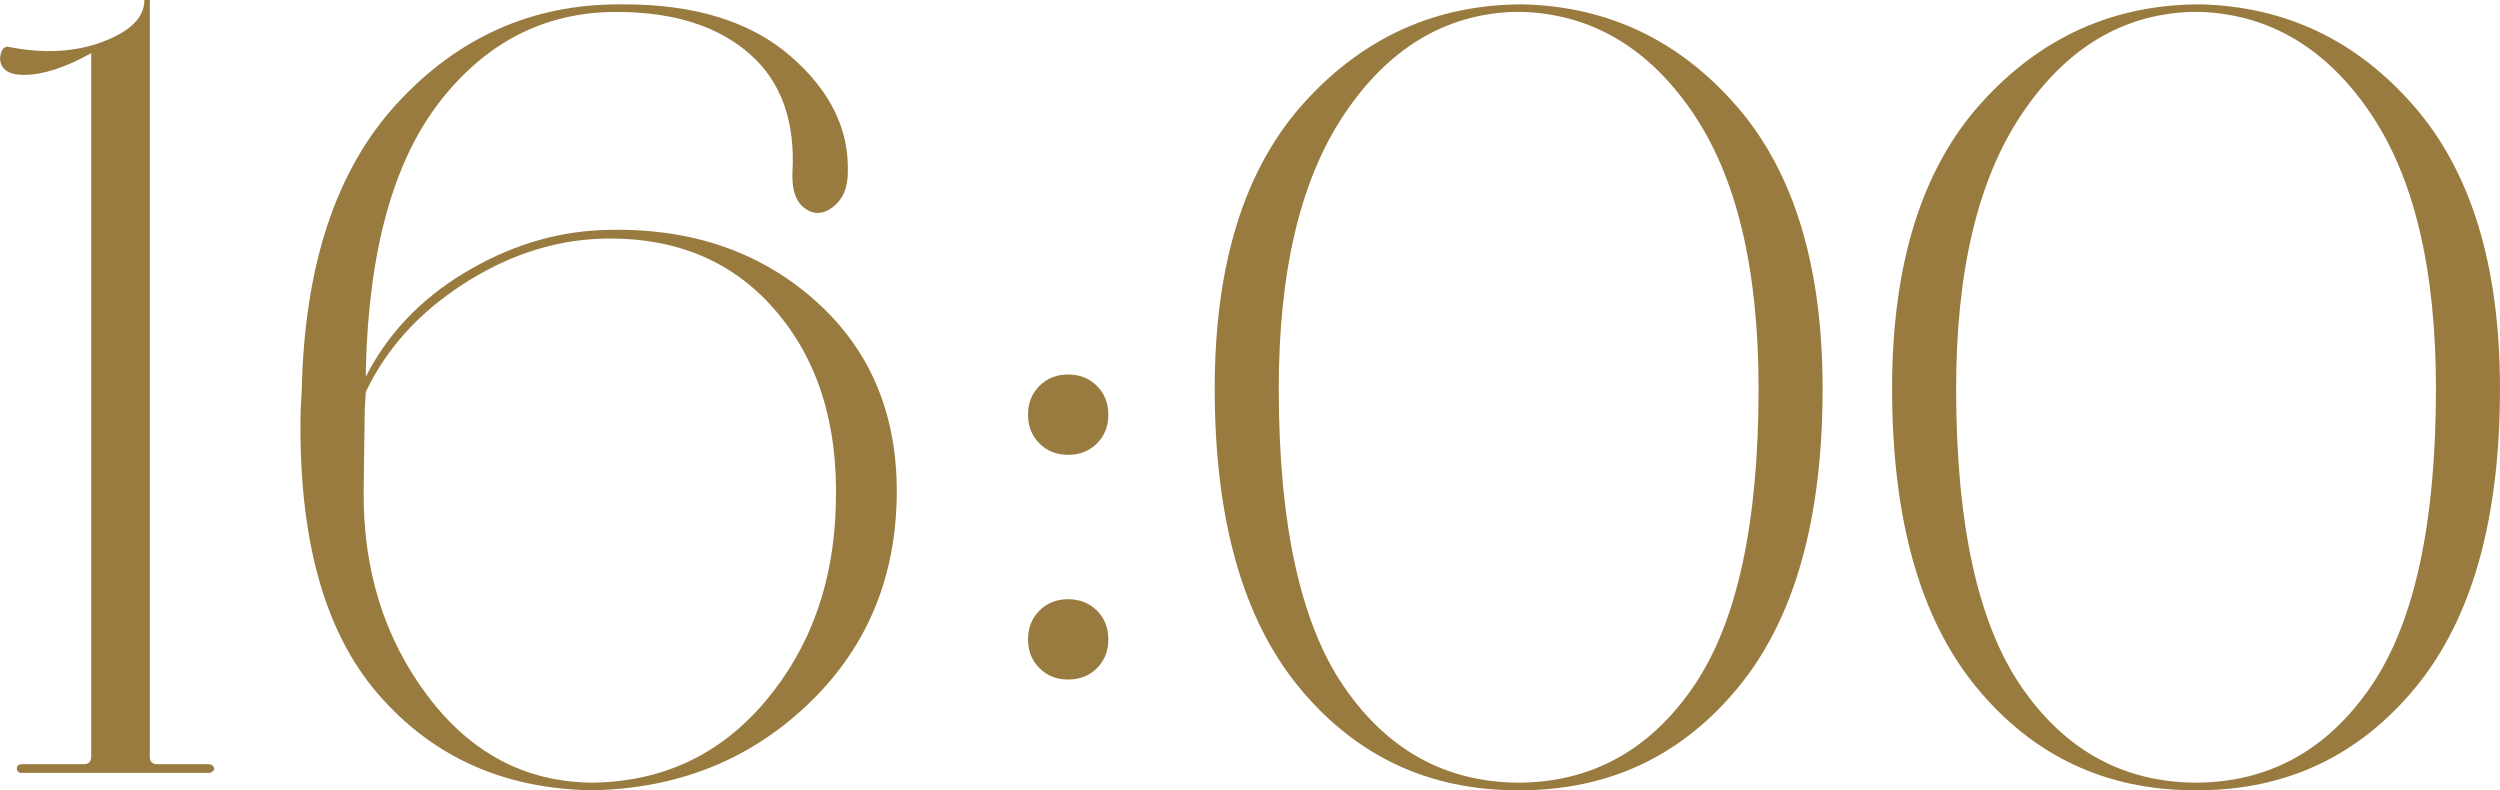
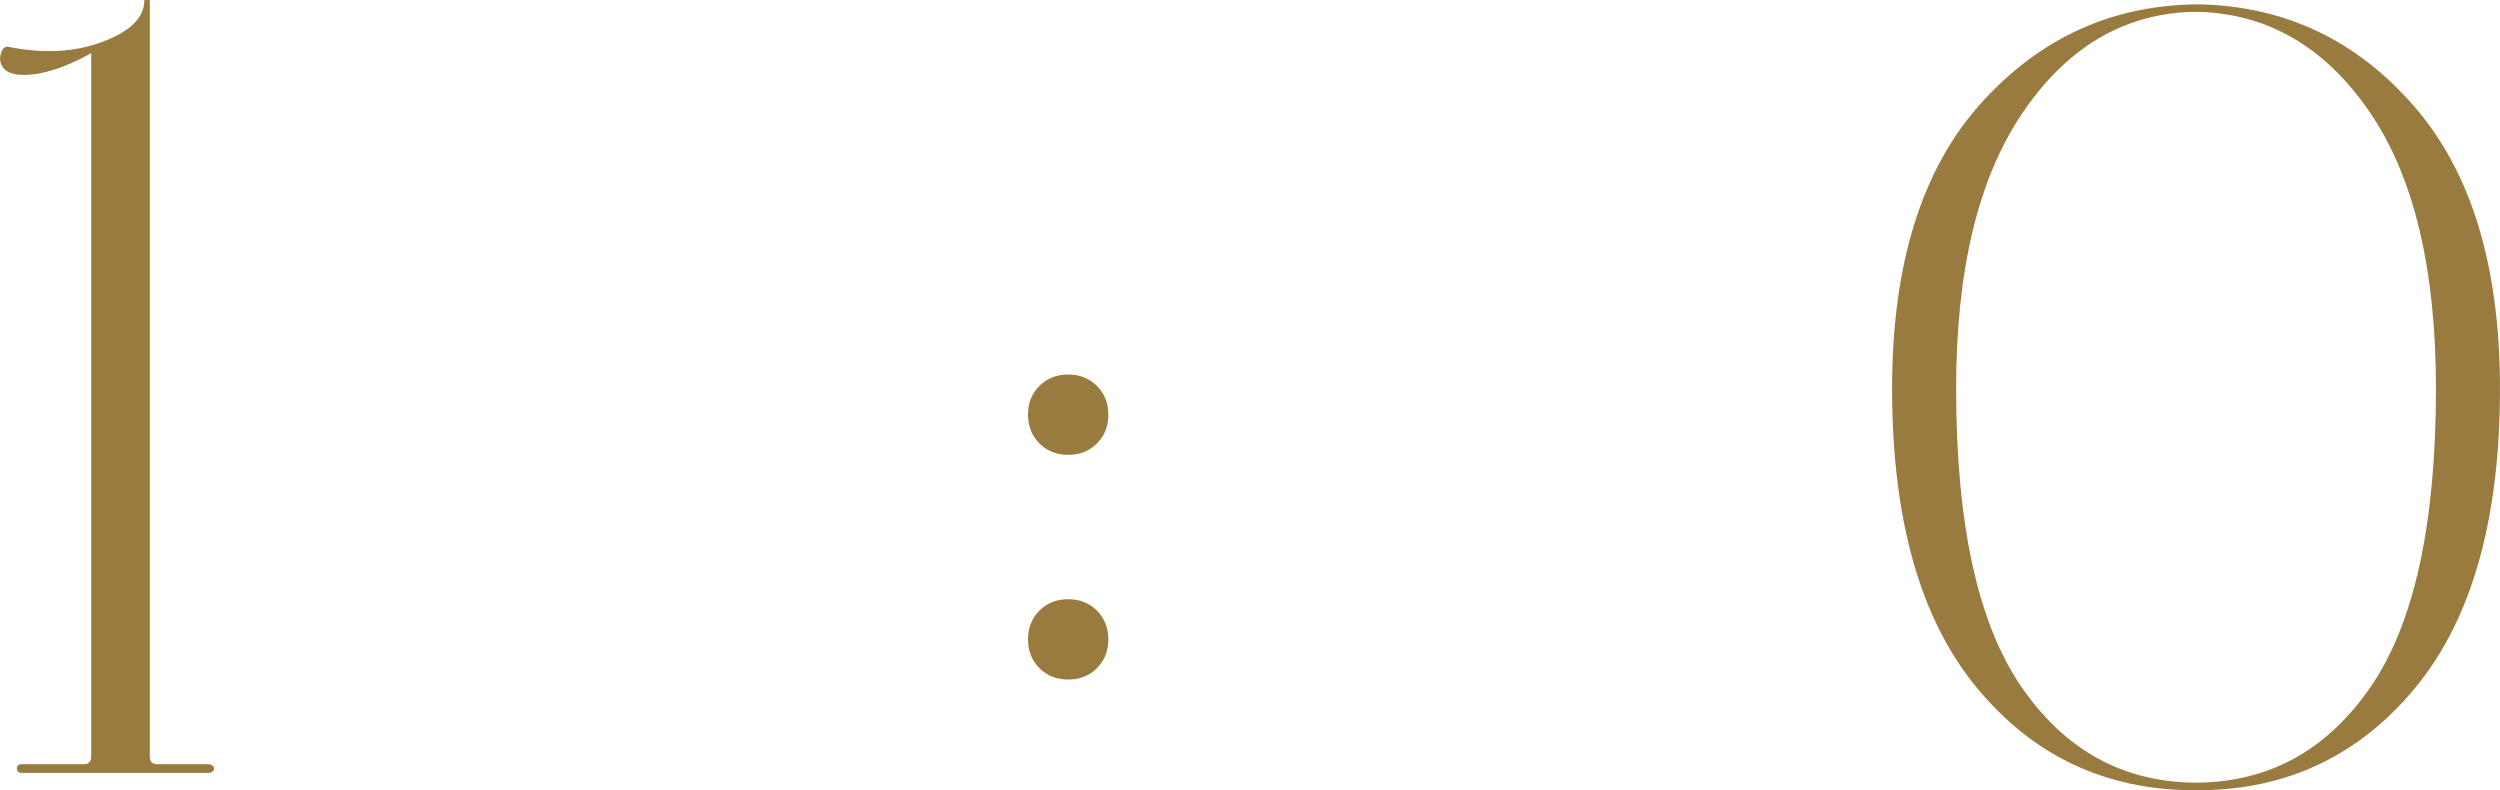
<svg xmlns="http://www.w3.org/2000/svg" xml:space="preserve" width="102.43mm" height="32.379mm" version="1.1" style="shape-rendering:geometricPrecision; text-rendering:geometricPrecision; image-rendering:optimizeQuality; fill-rule:evenodd; clip-rule:evenodd" viewBox="0 0 2650.14 837.74">
  <defs>
    <style type="text/css"> .fil0 {fill:#997B40;fill-rule:nonzero} </style>
  </defs>
  <g id="Слой_x0020_1">
    <path class="fil0" d="M25.32 79.4c-16.11,0 -24.55,-5.75 -25.32,-17.26 0.77,-8.44 3.45,-12.66 8.06,-12.66 37.59,7.67 71.15,5.95 100.69,-5.18 29.54,-11.12 44.3,-25.89 44.3,-44.3l5.75 0 0 802.06c0,5.37 2.69,8.06 8.06,8.06l54.08 0c2.3,0 4.03,0.77 5.18,2.3 1.15,1.53 1.15,3.07 0,4.6 -1.15,1.53 -2.88,2.3 -5.18,2.3l-197.93 0c-2.3,0 -3.84,-0.77 -4.6,-2.3 -0.77,-1.53 -0.77,-3.07 0,-4.6 0.77,-1.53 2.3,-2.3 4.6,-2.3l65.59 0c5.37,0 8.06,-2.69 8.06,-8.06l0 -745.68c-27.62,15.34 -51.4,23.02 -71.35,23.02z" />
-     <path id="1" class="fil0" d="M387.8 391.25l0 8.05c23.01,-45.26 57.73,-81.89 104.14,-109.89 46.41,-28 94.55,-43.15 144.42,-45.45 91.29,-3.84 167.05,20.9 227.27,74.22 60.22,53.32 89.18,124.09 86.88,212.31 -2.3,87.45 -34.33,160.14 -96.09,218.07 -61.76,57.92 -137.51,87.65 -227.27,89.18 -93.59,-1.53 -169.16,-35.67 -226.7,-102.41 -57.54,-66.74 -84.77,-167.24 -81.7,-301.49l1.15 -21.86c3.07,-131.95 36.82,-232.83 101.26,-302.64 64.44,-69.81 142.69,-104.72 234.75,-104.72l5.75 0c75.18,0 133.87,18.22 176.06,54.66 42.19,36.44 62.52,77.67 60.99,123.7 0,16.11 -5.18,28.19 -15.53,36.25 -10.36,8.05 -20.33,8.63 -29.92,1.73 -9.59,-6.9 -14,-19.56 -13.23,-37.97 3.07,-54.47 -11.89,-96.28 -44.88,-125.43 -32.99,-29.15 -78.63,-44.11 -136.94,-44.88l-2.3 0c-75.95,-0.77 -138.86,30.49 -188.72,93.79 -49.86,63.29 -76.33,158.22 -79.4,284.81zm246.26 -138.09c-49.87,2.3 -98.01,18.6 -144.42,48.9 -46.41,30.3 -80.36,68.09 -101.84,113.35l-1.15 18.41 -1.15 86.31c-0.77,83.62 21.67,155.92 67.32,216.91 45.65,60.99 103.76,91.87 174.34,92.63 75.18,-0.77 136.74,-29.73 184.69,-86.88 47.95,-57.15 72.69,-127.16 74.22,-210.01 2.3,-84.39 -19.56,-152.86 -65.59,-205.41 -46.03,-52.55 -108.17,-77.29 -186.42,-74.22z" />
    <path id="2" class="fil0" d="M1101.83 470.08c-8.05,-8.06 -12.08,-18.22 -12.08,-30.5 0,-12.27 4.03,-22.44 12.08,-30.49 8.06,-8.06 18.22,-12.08 30.5,-12.08 12.27,0 22.44,4.03 30.49,12.08 8.05,8.05 12.08,18.22 12.08,30.49 0,12.27 -4.03,22.44 -12.08,30.5 -8.05,8.05 -18.22,12.08 -30.49,12.08 -12.28,0 -22.44,-4.03 -30.5,-12.08zm0 238.2c-8.05,-8.06 -12.08,-18.22 -12.08,-30.5 0,-12.27 4.03,-22.44 12.08,-30.49 8.06,-8.05 18.22,-12.08 30.5,-12.08 12.27,0 22.44,4.03 30.49,12.08 8.05,8.05 12.08,18.22 12.08,30.49 0,12.28 -4.03,22.44 -12.08,30.5 -8.05,8.05 -18.22,12.08 -30.49,12.08 -12.28,0 -22.44,-4.03 -30.5,-12.08z" />
-     <path id="3" class="fil0" d="M1608.73 837.74c-94.36,0 -171.46,-36.25 -231.3,-108.74 -59.84,-72.5 -89.76,-178.17 -89.76,-317.03 0,-131.95 31.45,-232.83 94.36,-302.64 62.91,-69.81 140.39,-104.72 232.45,-104.72 90.52,2.3 166.09,38.36 226.69,108.17 60.61,69.81 90.91,169.54 90.91,299.19 0,138.86 -29.92,244.53 -89.76,317.03 -59.84,72.5 -136.94,108.74 -231.3,108.74l-2.3 0zm2.3 -8.05c76.72,-0.77 138.09,-34.71 184.12,-101.84 46.03,-67.13 69.04,-172.42 69.04,-315.88 0,-126.58 -23.21,-224.01 -69.62,-292.29 -46.41,-68.28 -106.06,-103.95 -178.94,-107.02l-12.66 0c-72.11,3.07 -131.37,39.12 -177.79,108.17 -46.42,69.04 -69.62,166.09 -69.62,291.14 0,143.46 23.01,248.75 69.04,315.88 46.03,67.13 107.4,101.07 184.12,101.84l2.3 0z" />
    <path id="4" class="fil0" d="M2326.79 837.74c-94.36,0 -171.46,-36.25 -231.3,-108.74 -59.84,-72.5 -89.76,-178.17 -89.76,-317.03 0,-131.95 31.45,-232.83 94.36,-302.64 62.91,-69.81 140.39,-104.72 232.45,-104.72 90.52,2.3 166.09,38.36 226.69,108.17 60.61,69.81 90.91,169.54 90.91,299.19 0,138.86 -29.92,244.53 -89.76,317.03 -59.84,72.5 -136.94,108.74 -231.3,108.74l-2.3 0zm2.3 -8.05c76.72,-0.77 138.09,-34.71 184.12,-101.84 46.03,-67.13 69.04,-172.42 69.04,-315.88 0,-126.58 -23.21,-224.01 -69.62,-292.29 -46.41,-68.28 -106.06,-103.95 -178.94,-107.02l-12.66 0c-72.11,3.07 -131.37,39.12 -177.79,108.17 -46.42,69.04 -69.62,166.09 -69.62,291.14 0,143.46 23.01,248.75 69.04,315.88 46.03,67.13 107.4,101.07 184.12,101.84l2.3 0z" />
  </g>
</svg>